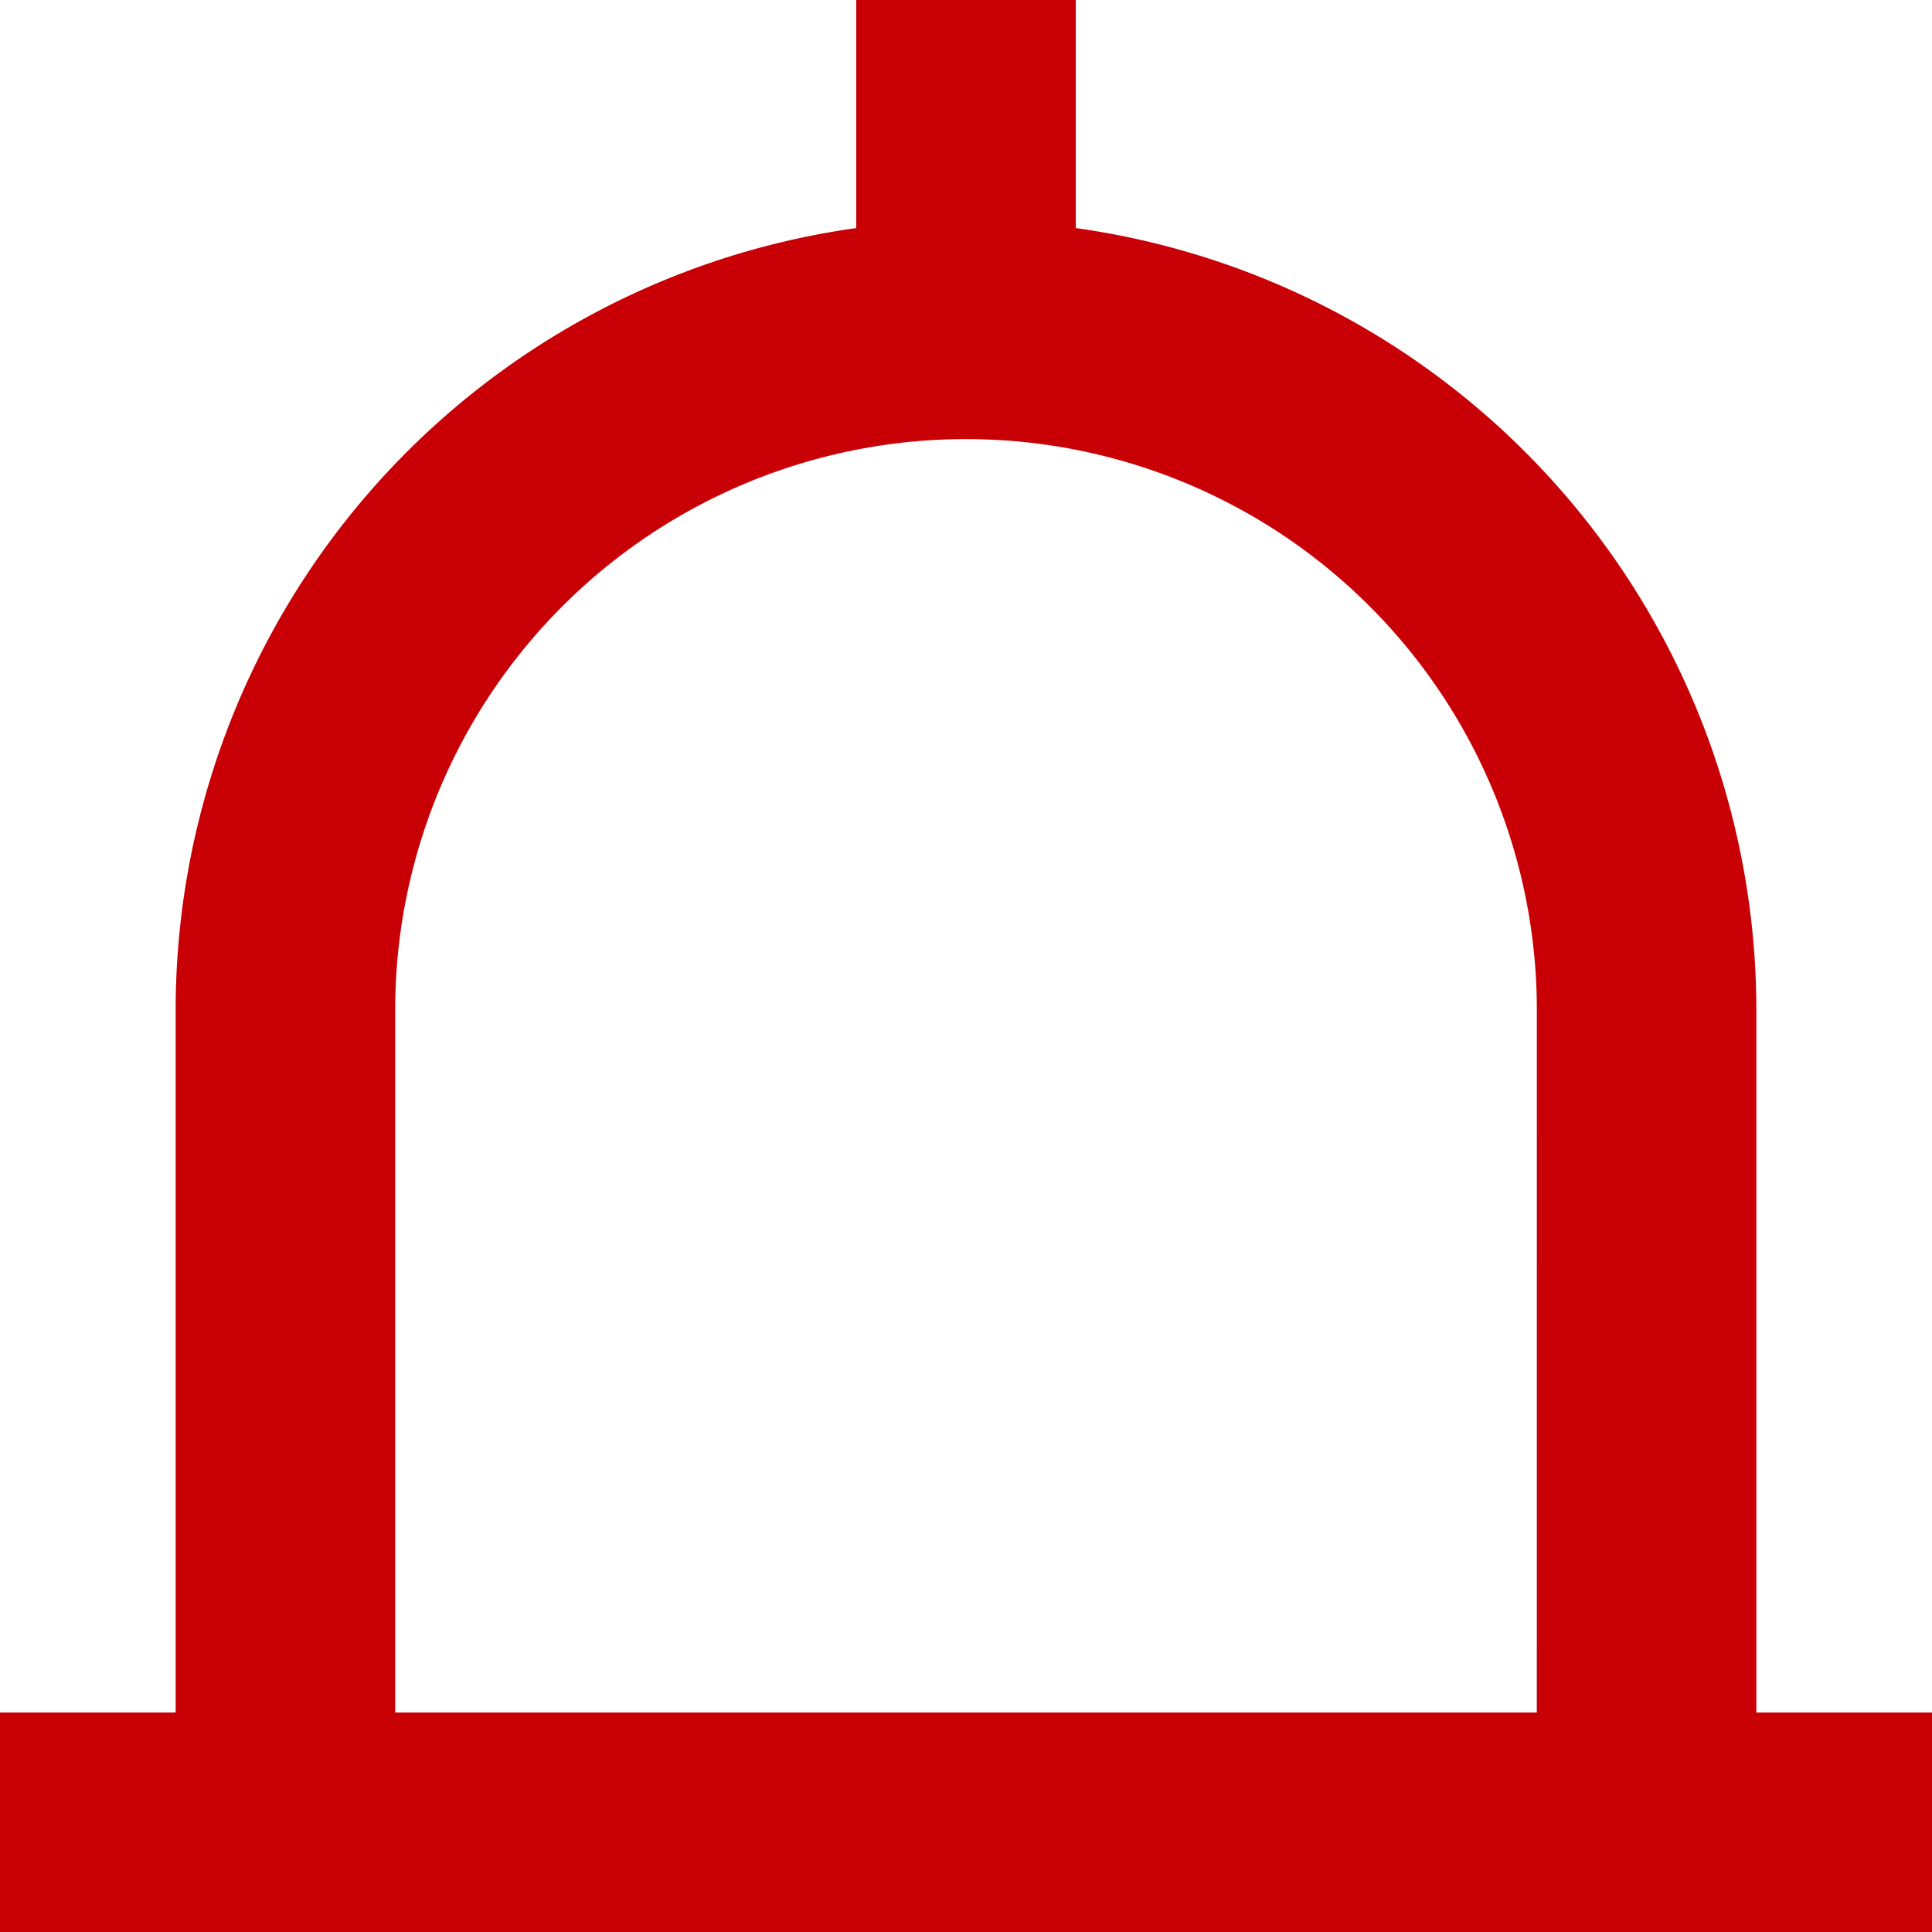
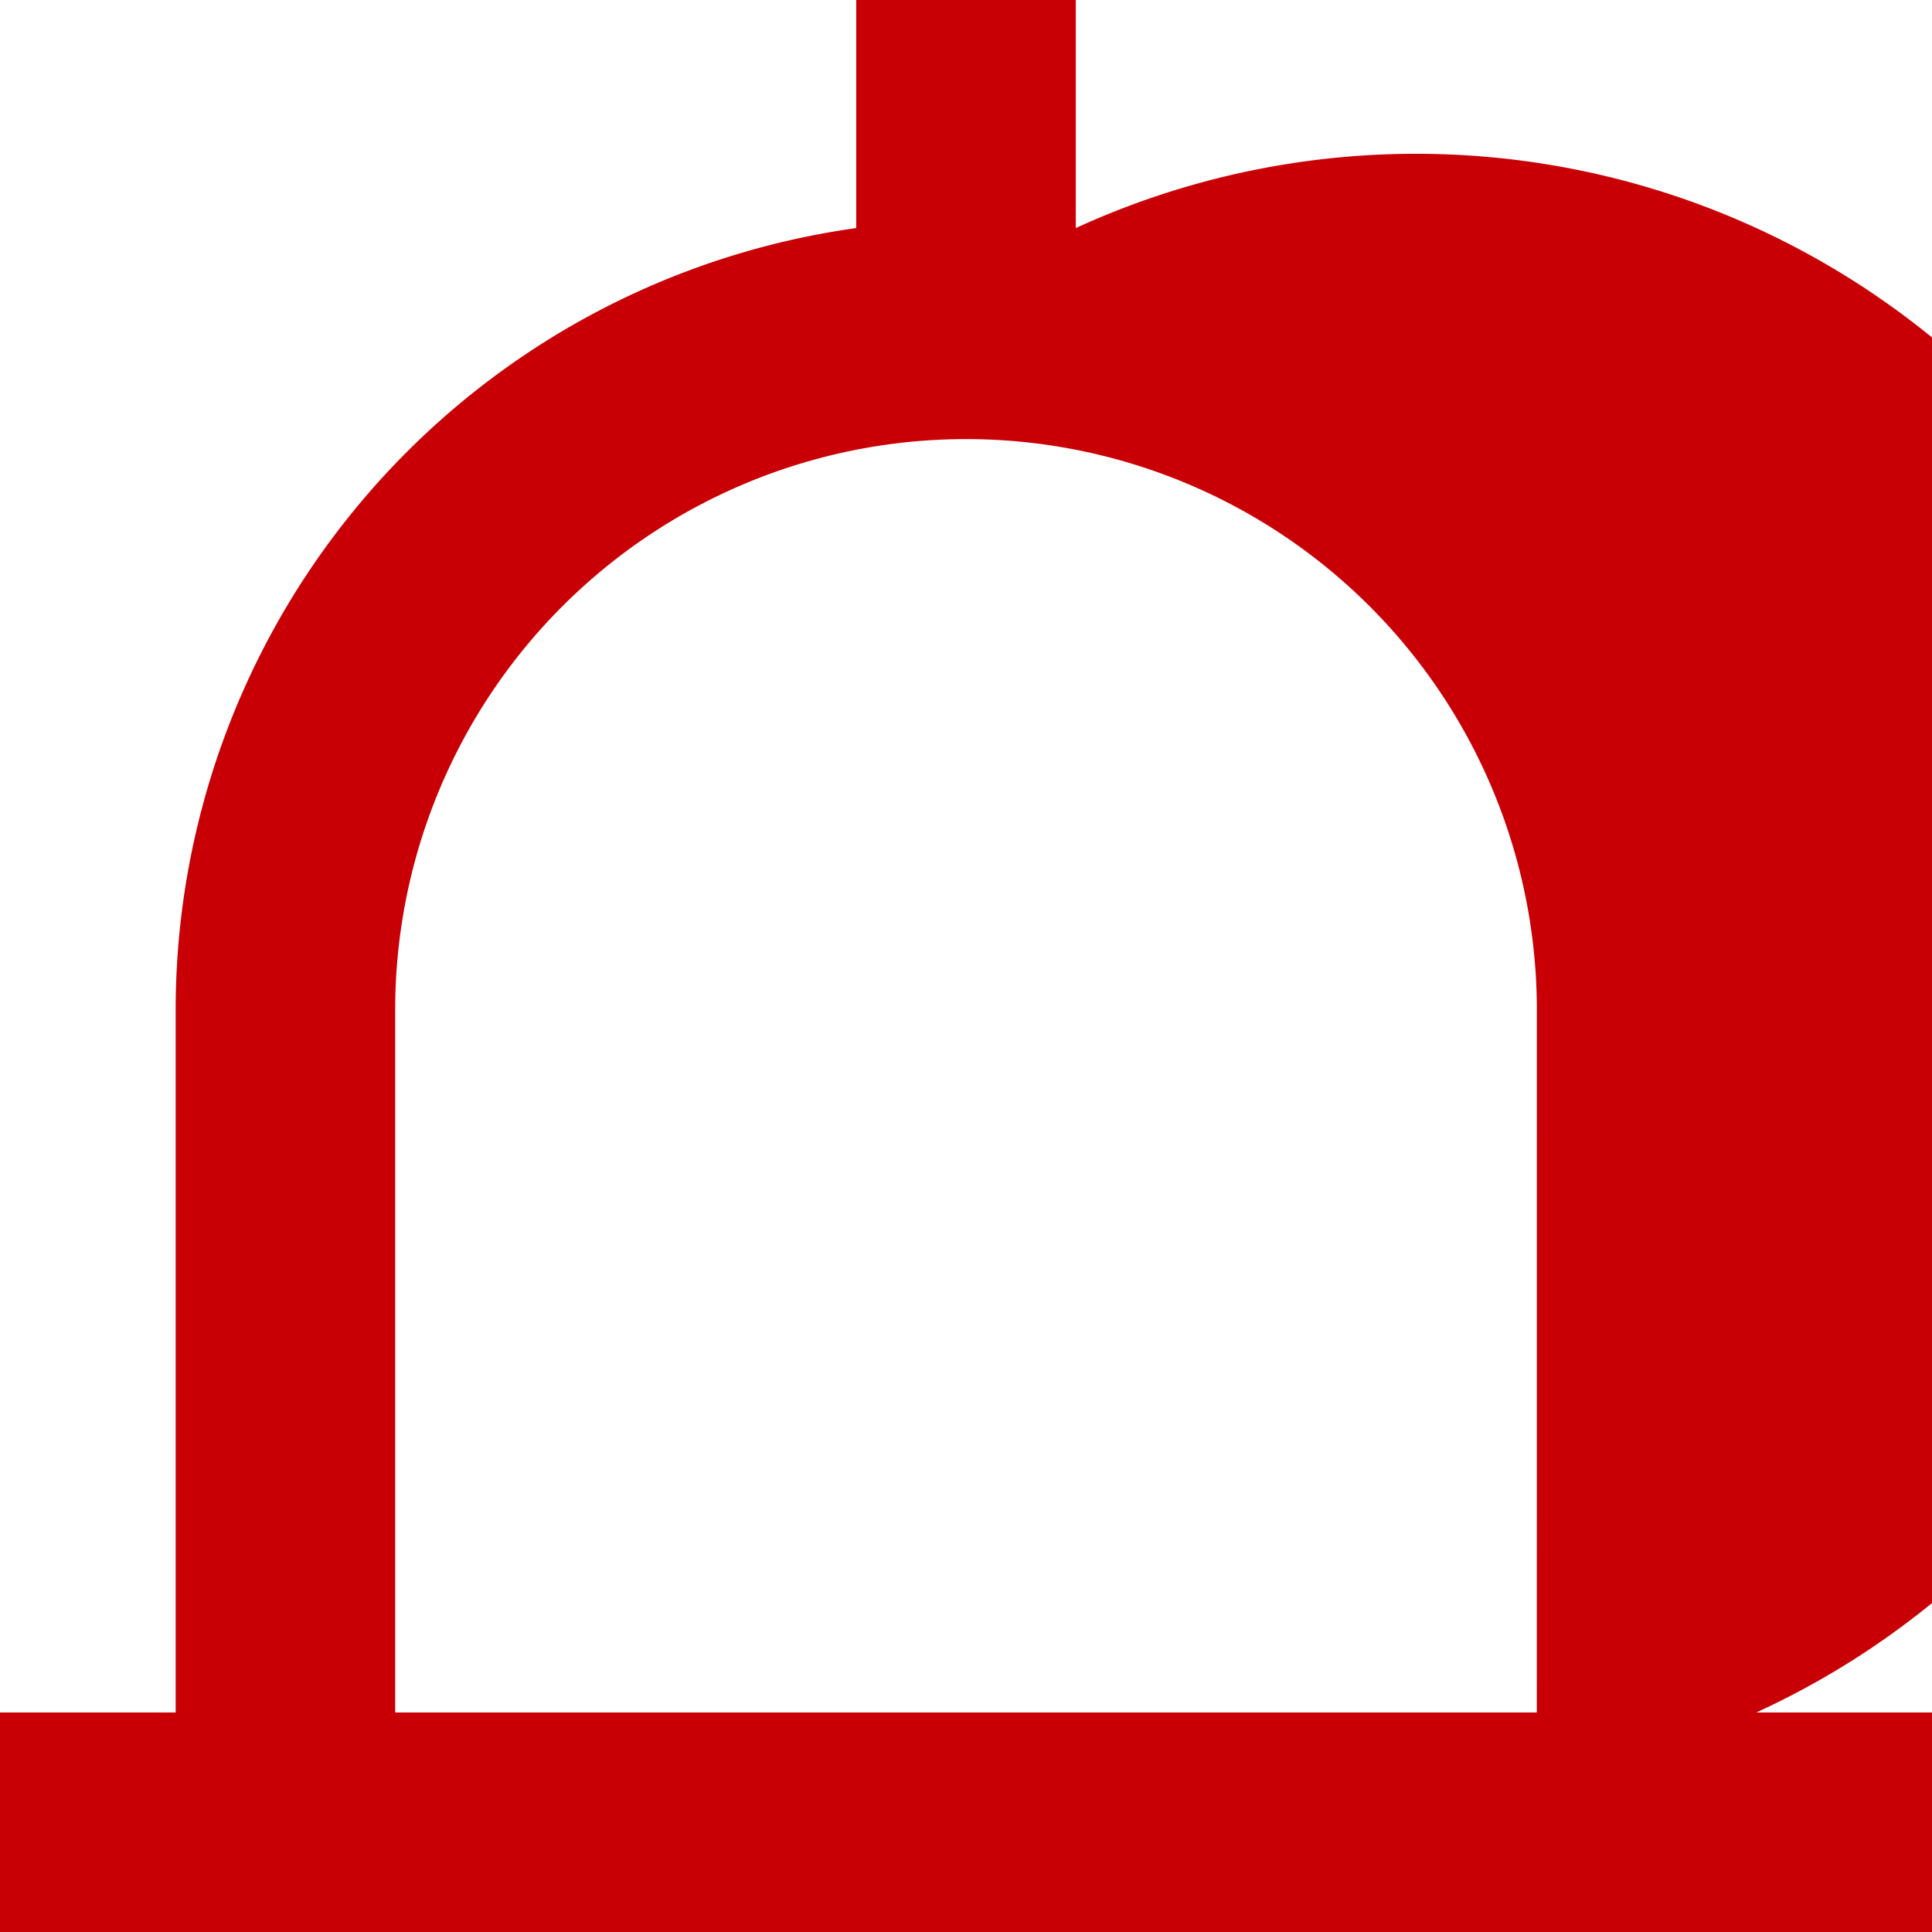
<svg xmlns="http://www.w3.org/2000/svg" width="60" height="60" viewBox="0 0 60 60">
-   <path d="M72.545,68.182V46.364A24.528,24.528,0,0,0,51.409,22.083V15H44.591v7.083A24.528,24.528,0,0,0,23.455,46.364V68.182H18V75H78V68.182Zm-6.818,0H30.273V46.364a17.727,17.727,0,1,1,35.455,0Z" transform="translate(-18 -15)" fill="#c80006" />
+   <path d="M72.545,68.182A24.528,24.528,0,0,0,51.409,22.083V15H44.591v7.083A24.528,24.528,0,0,0,23.455,46.364V68.182H18V75H78V68.182Zm-6.818,0H30.273V46.364a17.727,17.727,0,1,1,35.455,0Z" transform="translate(-18 -15)" fill="#c80006" />
</svg>